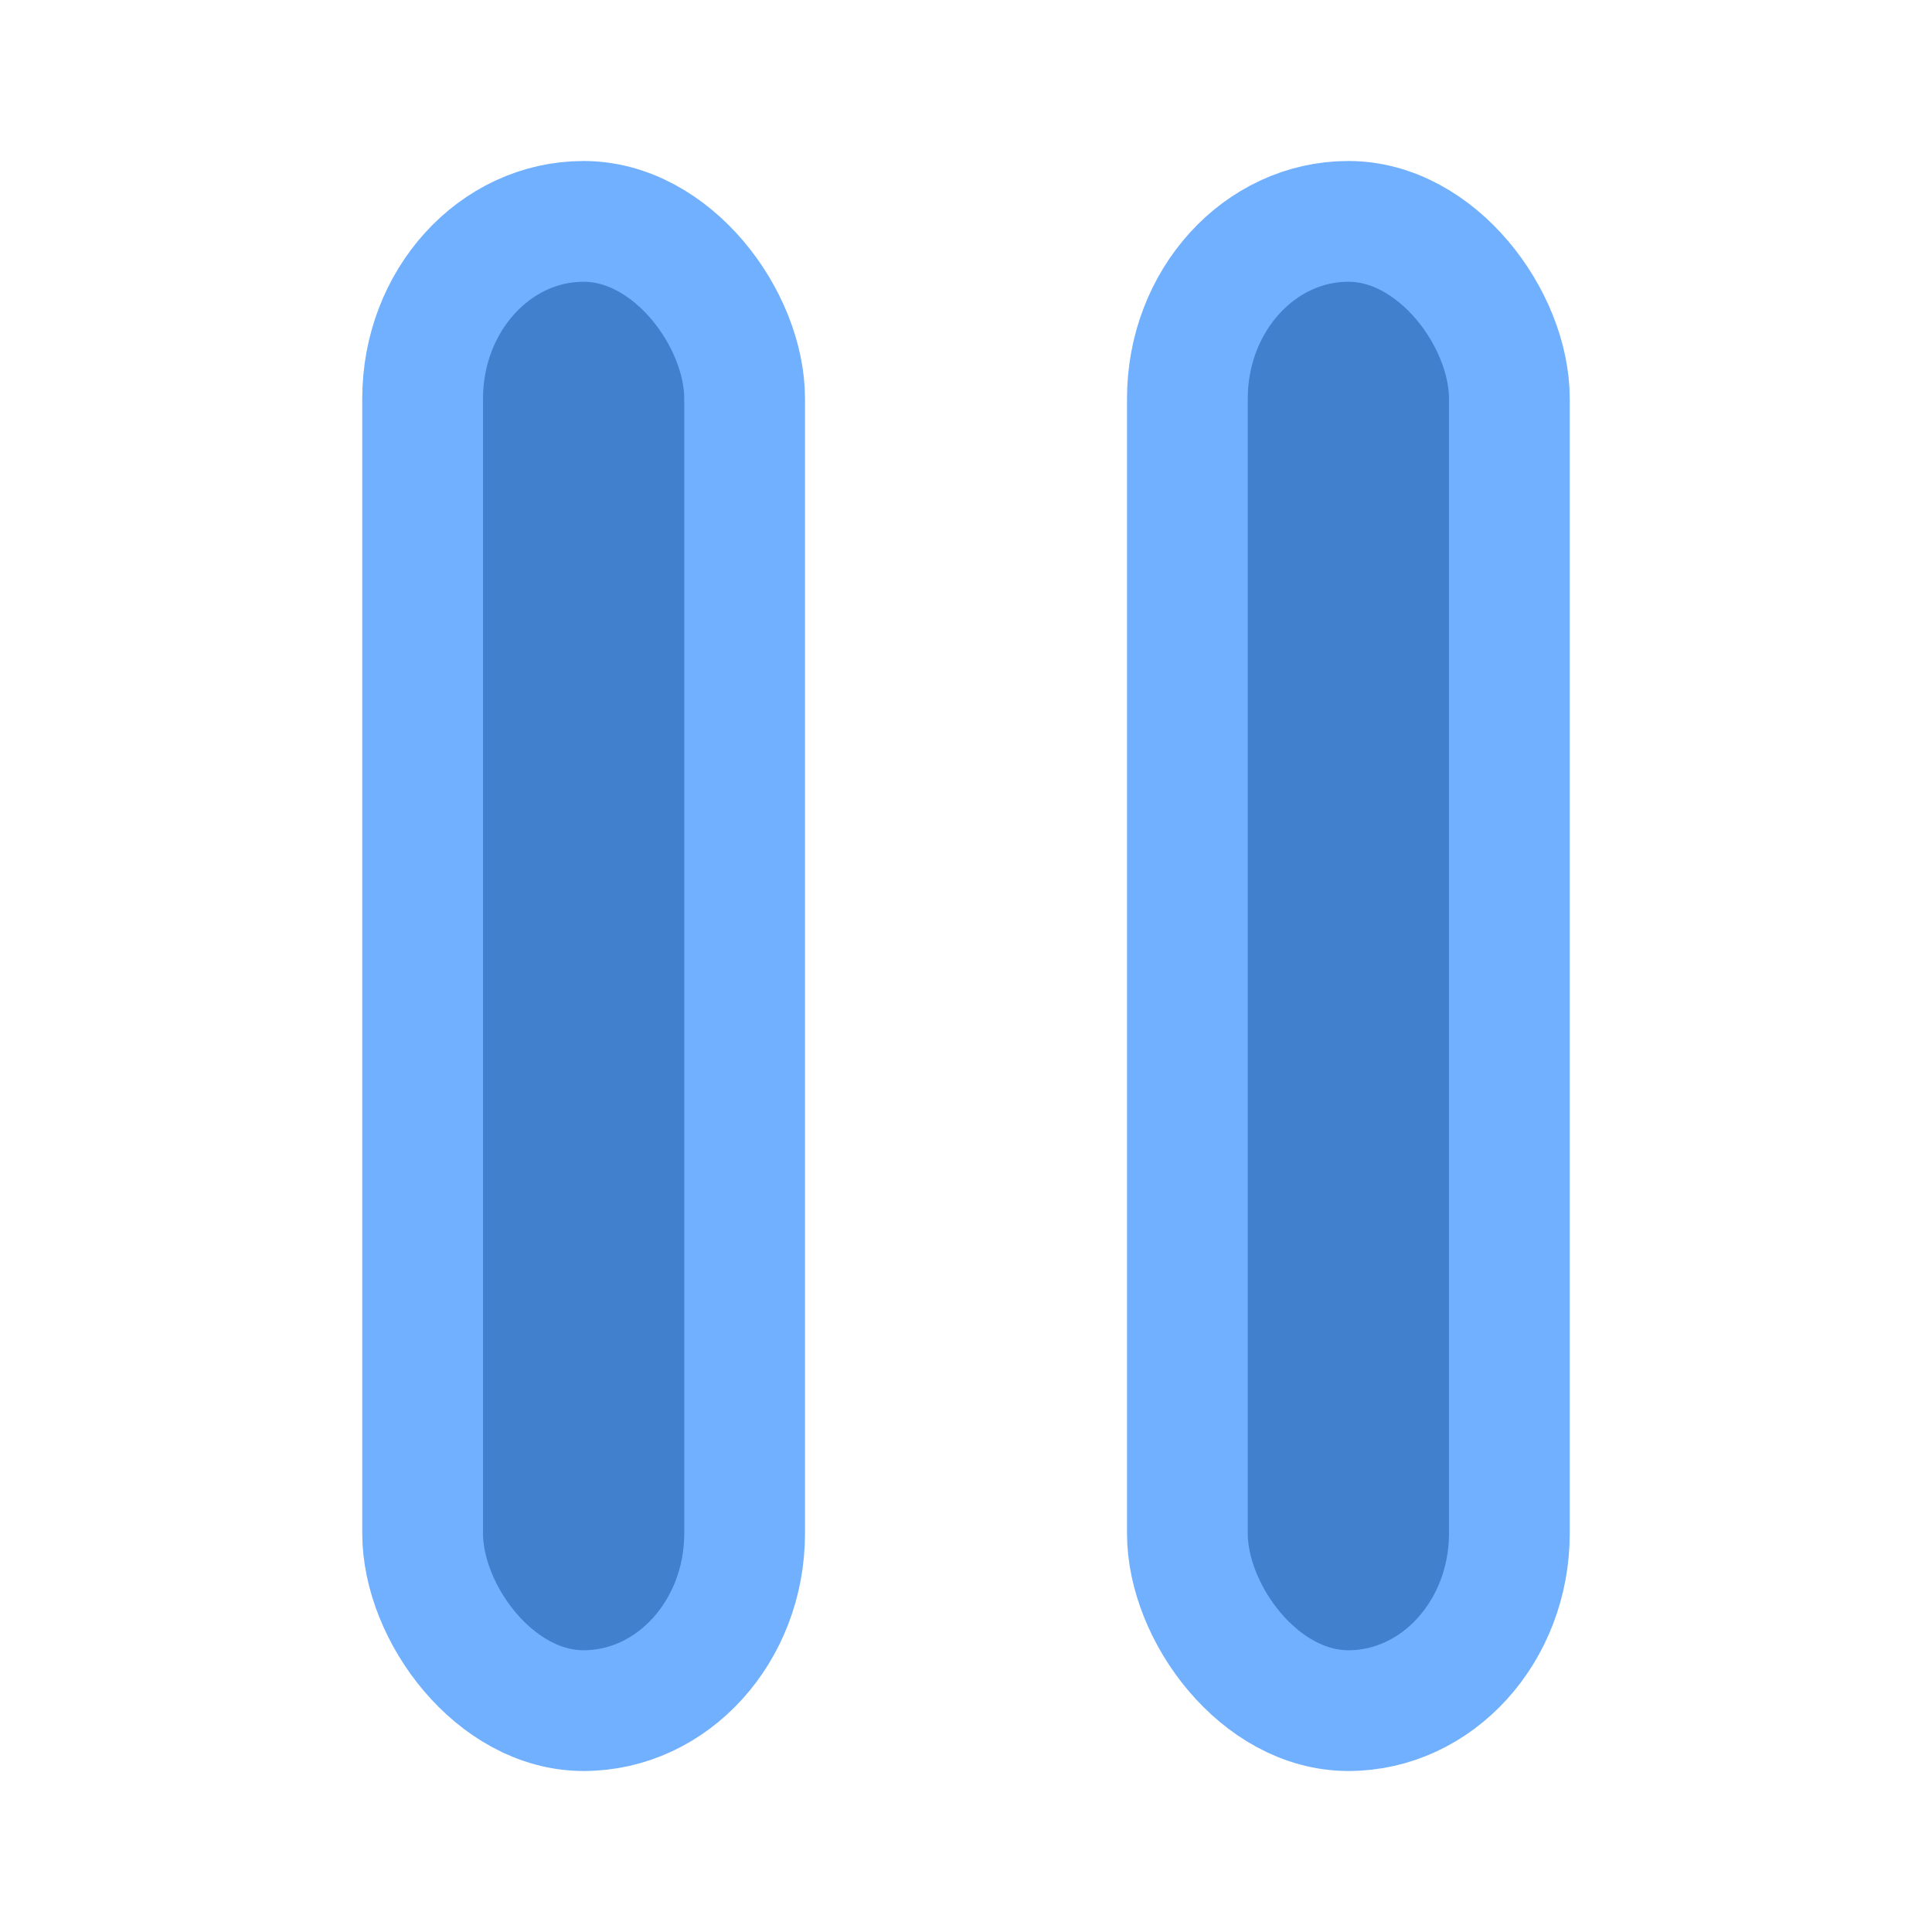
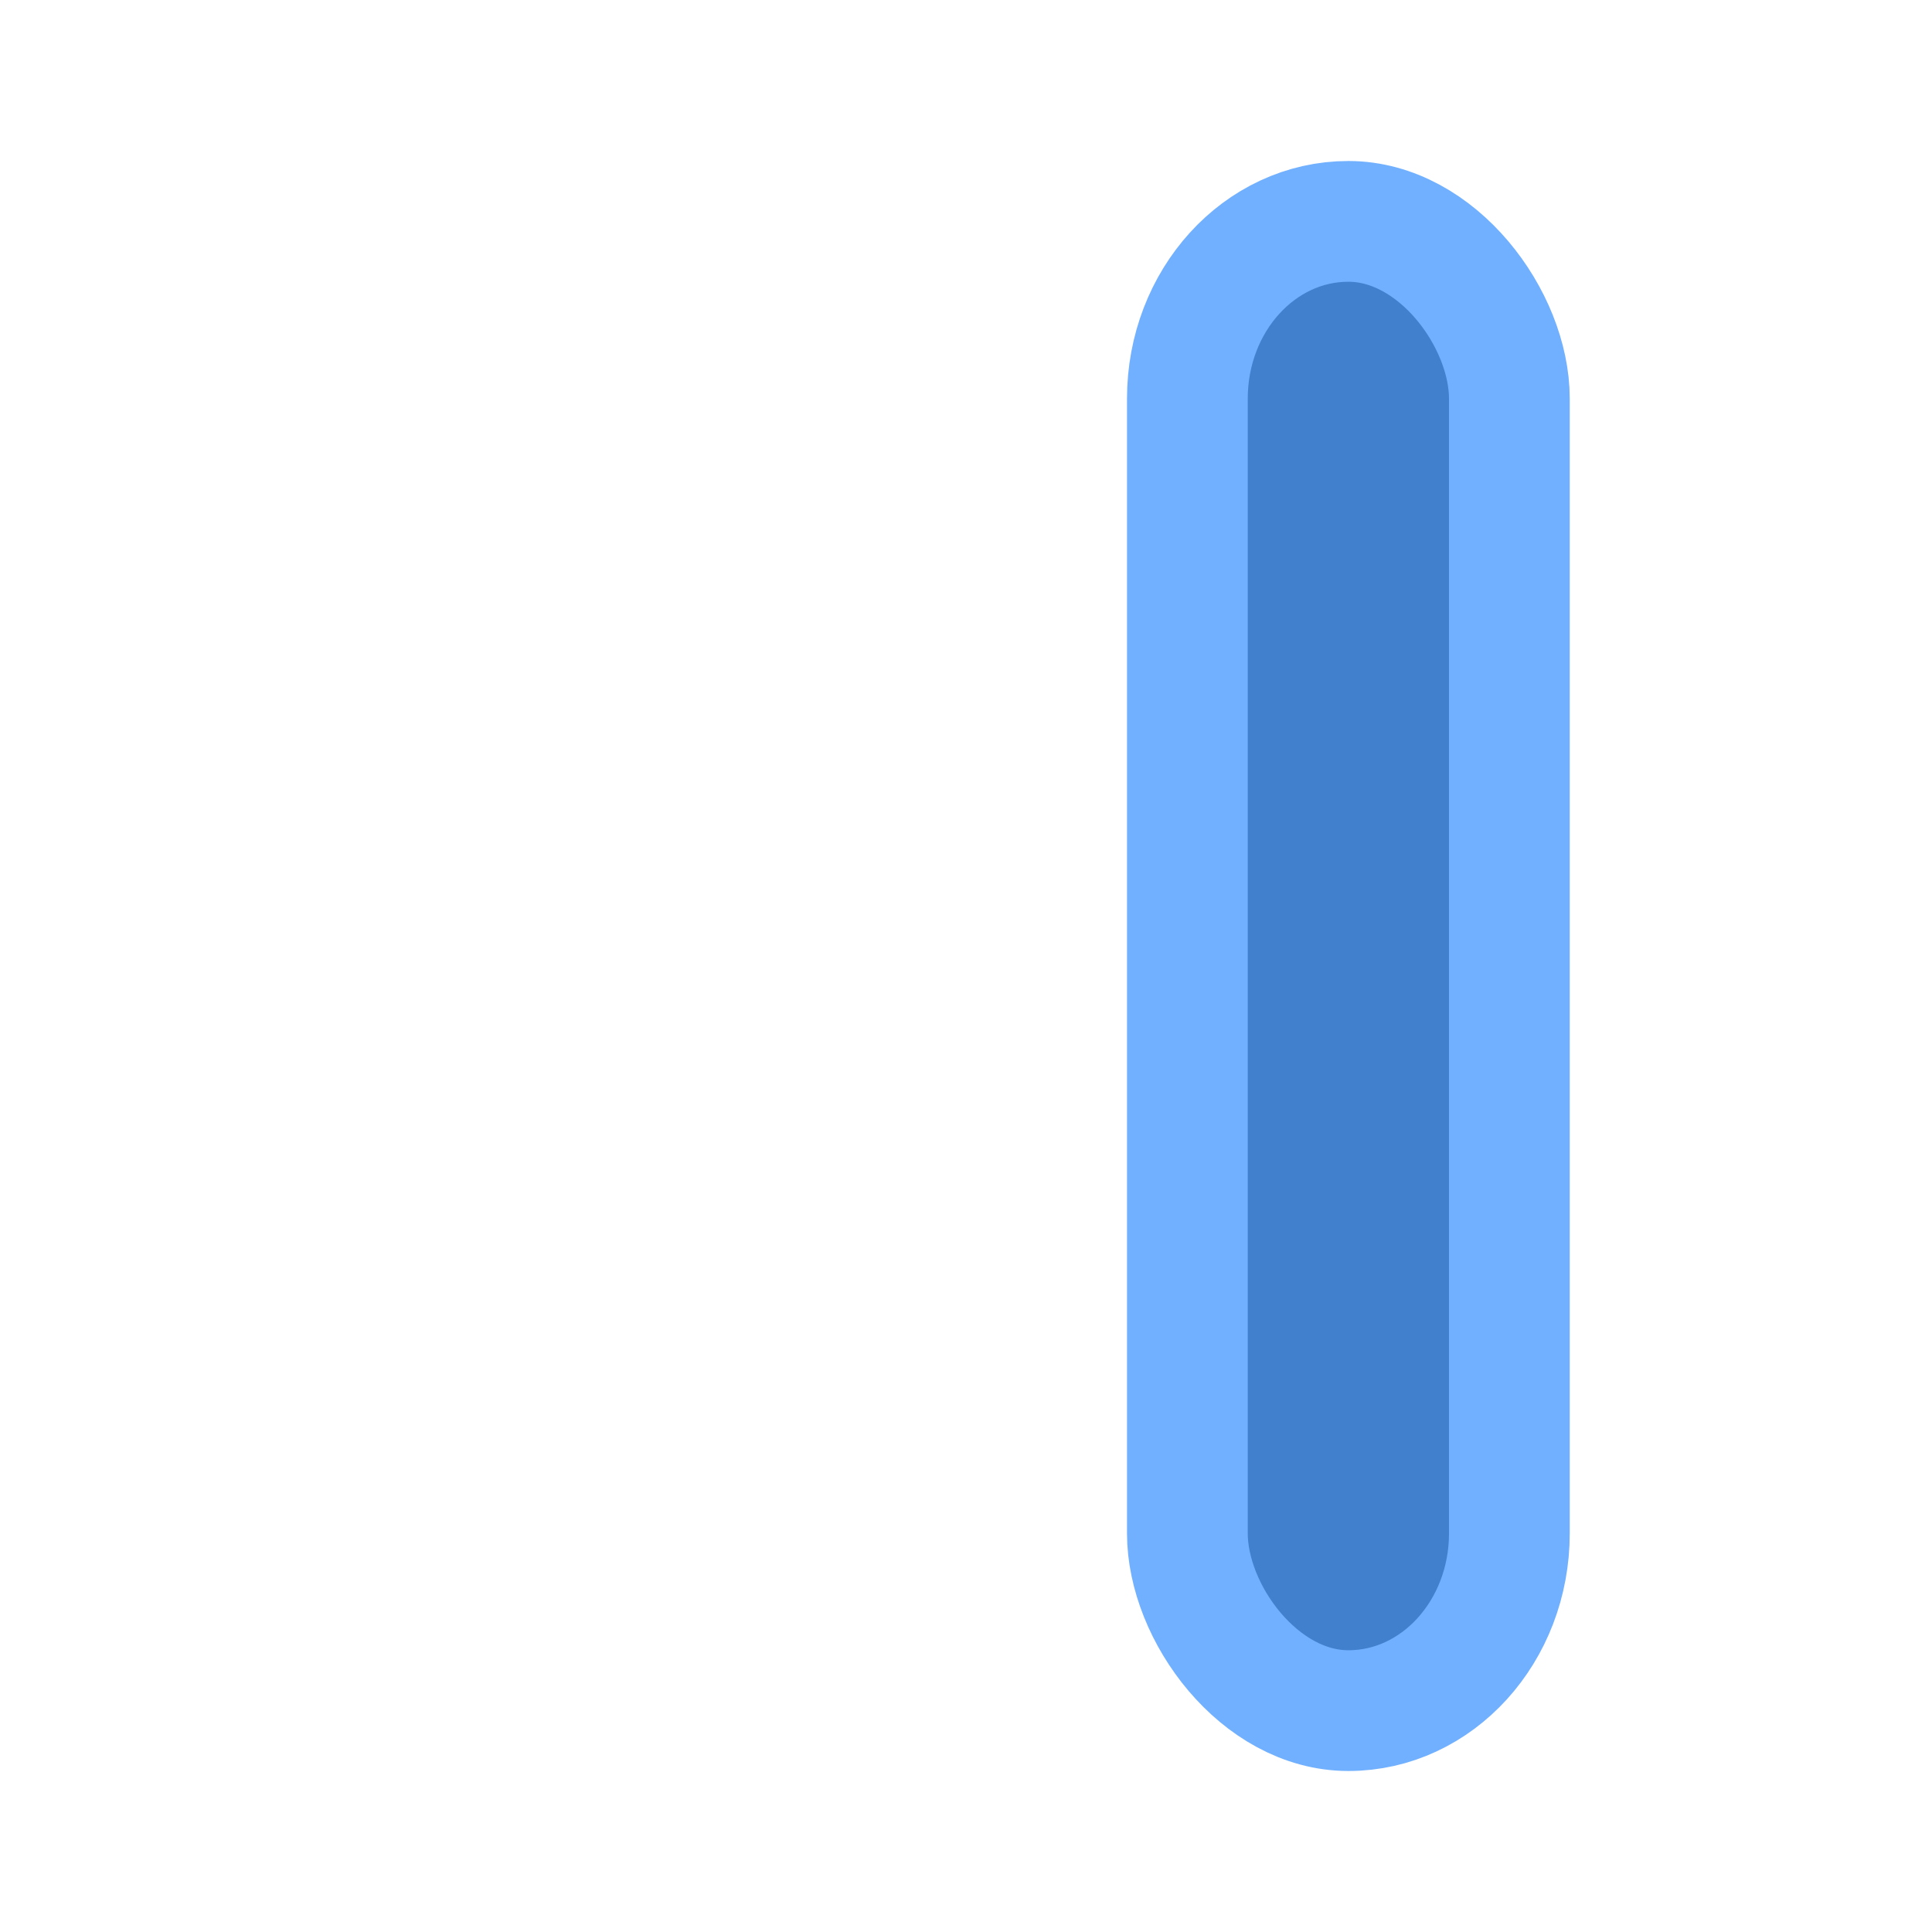
<svg xmlns="http://www.w3.org/2000/svg" xmlns:ns1="http://www.inkscape.org/namespaces/inkscape" xmlns:ns2="http://sodipodi.sourceforge.net/DTD/sodipodi-0.dtd" width="12" height="12" id="svg7529" version="1.1" ns1:version="0.91 r13725" ns2:docname="paused12.svg">
  <defs id="defs7531" />
  <ns2:namedview id="base" pagecolor="#ffffff" bordercolor="#666666" borderopacity="1.0" ns1:pageopacity="0.0" ns1:pageshadow="2" ns1:zoom="78.916667" ns1:cx="6" ns1:cy="6" ns1:current-layer="g8675" showgrid="true" ns1:grid-bbox="true" ns1:document-units="px" showguides="true" ns1:guide-bbox="true" ns1:window-width="1850" ns1:window-height="1168" ns1:window-x="2" ns1:window-y="0" ns1:window-maximized="0">
    <ns1:grid type="xygrid" id="grid7537" empspacing="10" visible="true" enabled="true" snapvisiblegridlinesonly="true" spacingx="0.5px" spacingy="0.5px" />
  </ns2:namedview>
  <g transform="translate(0,-4)" ns1:groupmode="layer" ns1:label="Paused" id="g8675" style="display:inline">
-     <rect style="display:inline;fill:#4080cc;fill-opacity:1;stroke:#70b0ff;stroke-width:0.75;stroke-linecap:round;stroke-linejoin:round;stroke-miterlimit:4;stroke-dasharray:none;stroke-dashoffset:0;stroke-opacity:1" id="rect8681" width="2" height="9.25" x="2.625" y="5.375" ry="1.101" rx="1" />
    <rect style="display:inline;fill:#4080cc;fill-opacity:1;stroke:#70b0ff;stroke-width:0.75;stroke-linecap:round;stroke-linejoin:round;stroke-miterlimit:4;stroke-dasharray:none;stroke-dashoffset:0;stroke-opacity:1" id="rect8681-6" width="2" height="9.25" x="7.375" y="5.375" ry="1.101" rx="1" />
  </g>
</svg>